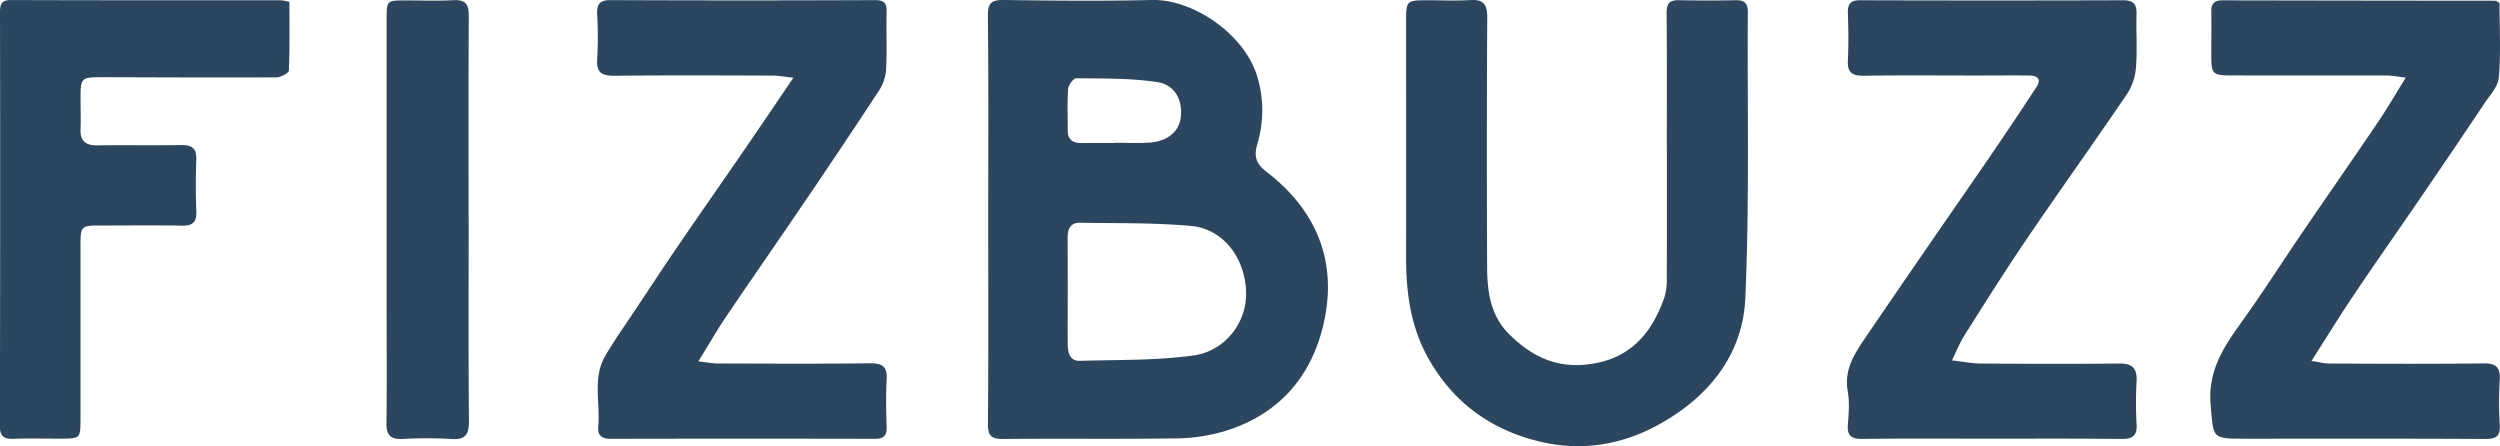
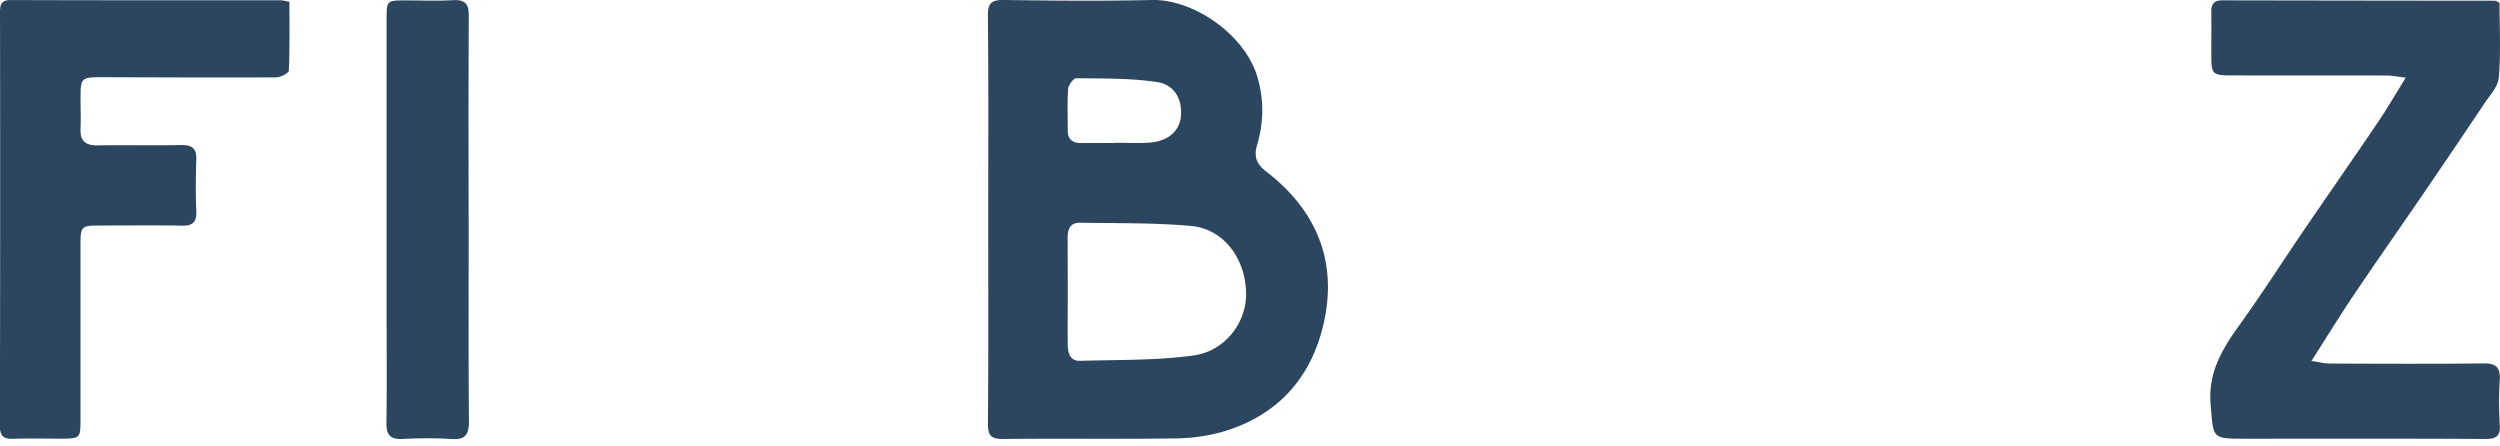
<svg xmlns="http://www.w3.org/2000/svg" id="Layer_1" data-name="Layer 1" viewBox="0 0 1309 233.64">
  <defs>
    <style>.cls-1{fill:#2c465f;}</style>
  </defs>
  <path class="cls-1" d="M517.43,114.21c0-35.37.2-70.74-.17-106.1-.07-6.87,2.08-8.33,8.52-8.25,25.83.36,51.68.59,77.5,0,21.34-.47,48.89,17.92,55.29,41a61.3,61.3,0,0,1-.27,34.55c-1.88,6.51-.56,10.22,4.92,14.45,26.1,20.17,37.2,46.88,29.87,79.26-6.5,28.75-24.37,48.58-53.23,56.9a95.11,95.11,0,0,1-24.93,3.4c-29.84.39-59.69,0-89.54.28-6.08.06-8.17-1.4-8.11-7.88C517.59,186,517.43,150.08,517.43,114.21Zm41.65,37.6h0c0,9.51-.09,19,0,28.54.06,4.26,1.14,8.59,6.43,8.44,19.9-.6,40-.1,59.6-2.84,15.91-2.22,27.68-16.75,27.34-32.83-.38-18.14-11.95-33.4-28.65-34.93-19.35-1.77-38.91-1.35-58.39-1.71-4.81-.09-6.39,3.23-6.39,7.53Q559.06,137.92,559.08,151.81Zm24.44-77.07v-.12c6,0,12,.28,18-.07,9.54-.55,15.8-5.67,16.72-13.11,1.12-9-2.93-17.2-12.34-18.61-13.93-2.09-28.23-1.82-42.39-2-1.45,0-4.09,3.55-4.24,5.6-.52,7.22-.18,14.5-.2,21.75,0,4.84,2.71,6.61,7.18,6.58C572,74.72,577.77,74.74,583.52,74.74Z" transform="translate(0 0.14)" />
-   <path class="cls-1" d="M872.75,77.59c0-23.58.12-47.15-.11-70.73,0-4.75,1.12-7,6.18-6.89,10,.18,20.07.2,30.1,0,4.55-.09,6.27,1.72,6.25,6.18-.31,49.9.88,99.85-1.31,149.67-1.3,29.58-18.86,51.54-44.71,66-19,10.66-39.74,14.29-60.86,9.71-25.95-5.64-46.54-19.75-60.07-43.44-9.55-16.71-12-34.69-12-53.44.08-40.88,0-81.76,0-122.65,0-12,0-12,11.63-12,7.27,0,14.57.36,21.81-.11,6.93-.45,9.1,2.11,9.06,9q-.37,65.09-.06,130.17c0,13.17,1.58,26.06,11.75,36,10.94,10.72,23.14,17.23,39.43,15.75,22.6-2.05,34.7-15.38,41.63-35.23a30.12,30.12,0,0,0,1.26-9.58c.1-22.82.05-45.65.05-68.47Z" transform="translate(0 0.14)" />
-   <path class="cls-1" d="M365.65,189.08c4.19.46,7.24,1.08,10.29,1.09,26.57.08,53.14.24,79.71-.09,6.6-.08,9,1.95,8.61,8.55-.45,8.25-.27,16.55,0,24.81.12,4.53-1.56,6.2-6.12,6.18q-69.18-.15-138.36,0c-4.81,0-7-1.81-6.54-6.67,1.1-12.31-3.08-25.26,3.71-36.83,5-8.54,10.77-16.62,16.24-24.87,7.26-10.93,14.46-21.9,21.86-32.72,11.38-16.64,22.95-33.14,34.37-49.75,8.4-12.22,16.69-24.51,26-38.23-4.77-.5-7.83-1.11-10.89-1.11-27.57-.07-55.15-.22-82.71.09-6.71.08-9.63-1.66-9.14-8.79a208.16,208.16,0,0,0,0-23.3c-.25-5.36,1.23-7.55,7.07-7.52q69.18.29,138.37,0c4.54,0,6.24,1.35,6.12,6-.27,10.27.26,20.57-.29,30.82a23.58,23.58,0,0,1-4,11Q441.23,76.28,422,104.53c-13.77,20.31-27.82,40.43-41.56,60.76C375.49,172.61,371.09,180.29,365.65,189.08Z" transform="translate(0 0.14)" />
-   <path class="cls-1" d="M1042.26,229.55c-22.32,0-44.65-.17-67,.12-5.89.08-8.22-1.61-7.72-7.68.47-5.73.94-11.68-.07-17.27-2.07-11.59,3.84-20.09,9.69-28.71,12.06-17.76,24.25-35.43,36.42-53.11,10-14.51,20.08-28.95,30-43.5q11.52-16.89,22.73-34c2.86-4.37.18-5.95-3.88-6-9-.11-18.06,0-27.09,0-19.81,0-39.63-.18-59.44.11-6,.09-8.69-1.59-8.36-8,.42-8.25.29-16.55,0-24.82C967.46,1.9,968.91-.07,974,0q68.84.21,137.7,0c5.17,0,7.13,1.86,7,7.07-.29,9.27.42,18.6-.28,27.82a29.86,29.86,0,0,1-4.58,14c-17.24,25.41-35.14,50.37-52.41,75.76-11.29,16.59-22,33.61-32.7,50.57-2.64,4.18-4.48,8.87-6.69,13.32,5.1.58,10.19,1.63,15.29,1.66,24.08.18,48.16.25,72.24,0,6.89-.08,9.49,2.47,9.15,9.28a202.12,202.12,0,0,0,0,22.56c.39,6.22-2.35,7.7-8,7.65C1087.91,229.44,1065.09,229.55,1042.26,229.55Z" transform="translate(0 0.14)" />
  <path class="cls-1" d="M1308.76,1.33c0,13.1.73,26.17-.37,39.08-.41,4.85-4.84,9.5-7.82,14q-15.85,23.73-32,47.28c-12,17.6-24.28,35-36.19,52.72-7.3,10.85-14.14,22-22.09,34.44,3.72.55,6.63,1.35,9.55,1.36,26.82.1,53.65.25,80.48-.08,6.64-.08,8.94,2.06,8.56,8.61a186.74,186.74,0,0,0,0,23.3c.4,6-1.56,7.69-7.54,7.66-41.87-.24-83.74-.13-125.61-.13-17.9,0-16.71-.11-18.24-17.78-1.47-17.08,6.23-29.43,15.41-42.18,11.63-16.15,22.34-33,33.56-49.43,12.73-18.67,25.68-37.19,38.34-55.91,5-7.33,9.41-15,14.85-23.75-3.93-.46-7-1.11-10-1.12-27.07-.07-54.15,0-81.23-.05-10,0-10.55-.64-10.58-10.75,0-7.52.11-15,0-22.56-.08-4.06,1.46-6,5.68-6q71.45.14,142.9.19C1306.89.23,1307.33.63,1308.76,1.33Z" transform="translate(0 0.14)" />
  <path class="cls-1" d="M151.55.85c0,12,.21,24-.31,35.94-.05,1.34-4.27,3.57-6.56,3.58-30.08.16-60.16,0-90.24-.08-12.25,0-12.25,0-12.26,11.93,0,5,.22,10,0,15-.34,6.58,2.71,8.86,9,8.76,14.53-.24,29.08.11,43.61-.17,5.72-.1,8.25,1.66,8,7.7-.34,9-.35,18.06,0,27.07.23,5.64-1.95,7.51-7.4,7.43-14-.23-28.08-.08-42.11-.07-11.09,0-11.12,0-11.13,11.49q0,44.75,0,89.49c0,10.61,0,10.61-11,10.62-8,0-16-.2-24.06.08-5,.17-7.17-1.24-7.16-6.72Q.21,114.66,0,6.36C0,2.26.61-.14,5.68-.12,52.81.05,99.93,0,147.06,0A30,30,0,0,1,151.55.85Z" transform="translate(0 0.14)" />
  <path class="cls-1" d="M245.4,114.2c0,35.36-.17,70.72.14,106.07.06,7.08-1.79,10-9.25,9.44a227.19,227.19,0,0,0-25.57,0c-6.15.25-8.47-2-8.38-8.24.27-19.56.09-39.12.09-58.68q0-76.36,0-152.72c0-10,.06-10,10.09-10,8.27,0,16.57.35,24.82-.12,6.38-.36,8.16,2.13,8.12,8.23-.21,35.36-.1,70.72-.1,106.08Z" transform="translate(0 0.14)" />
</svg>